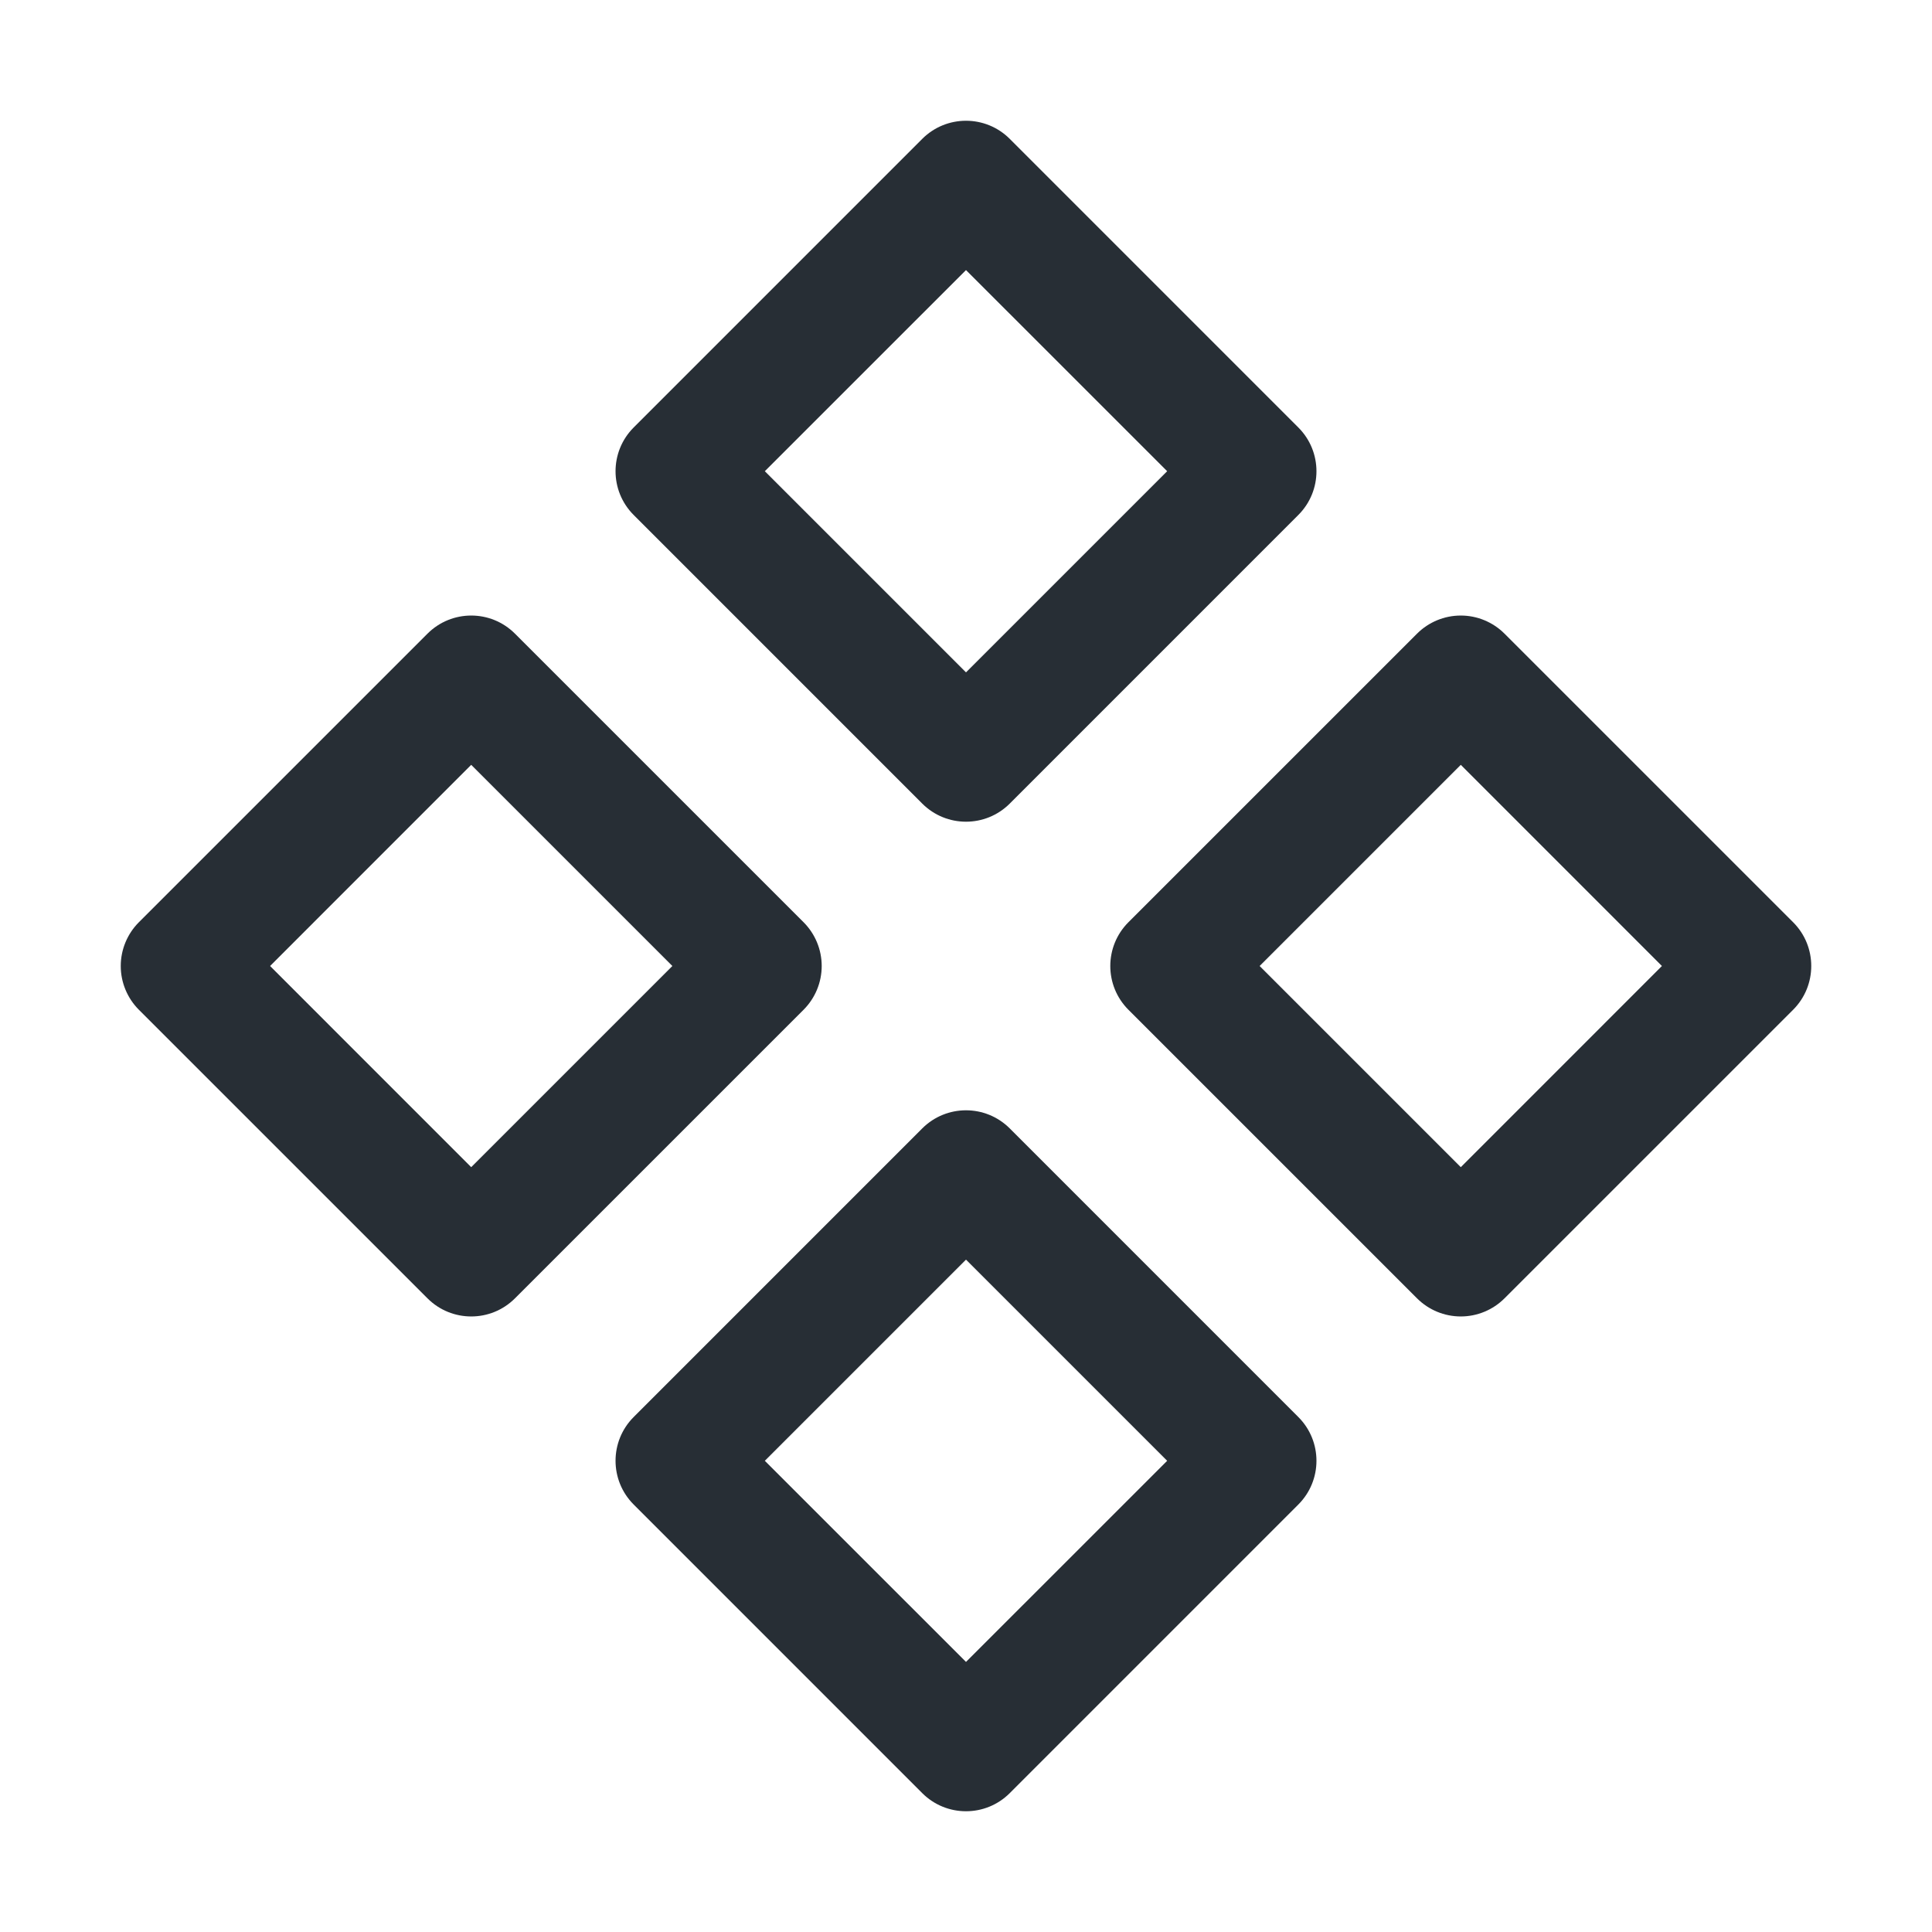
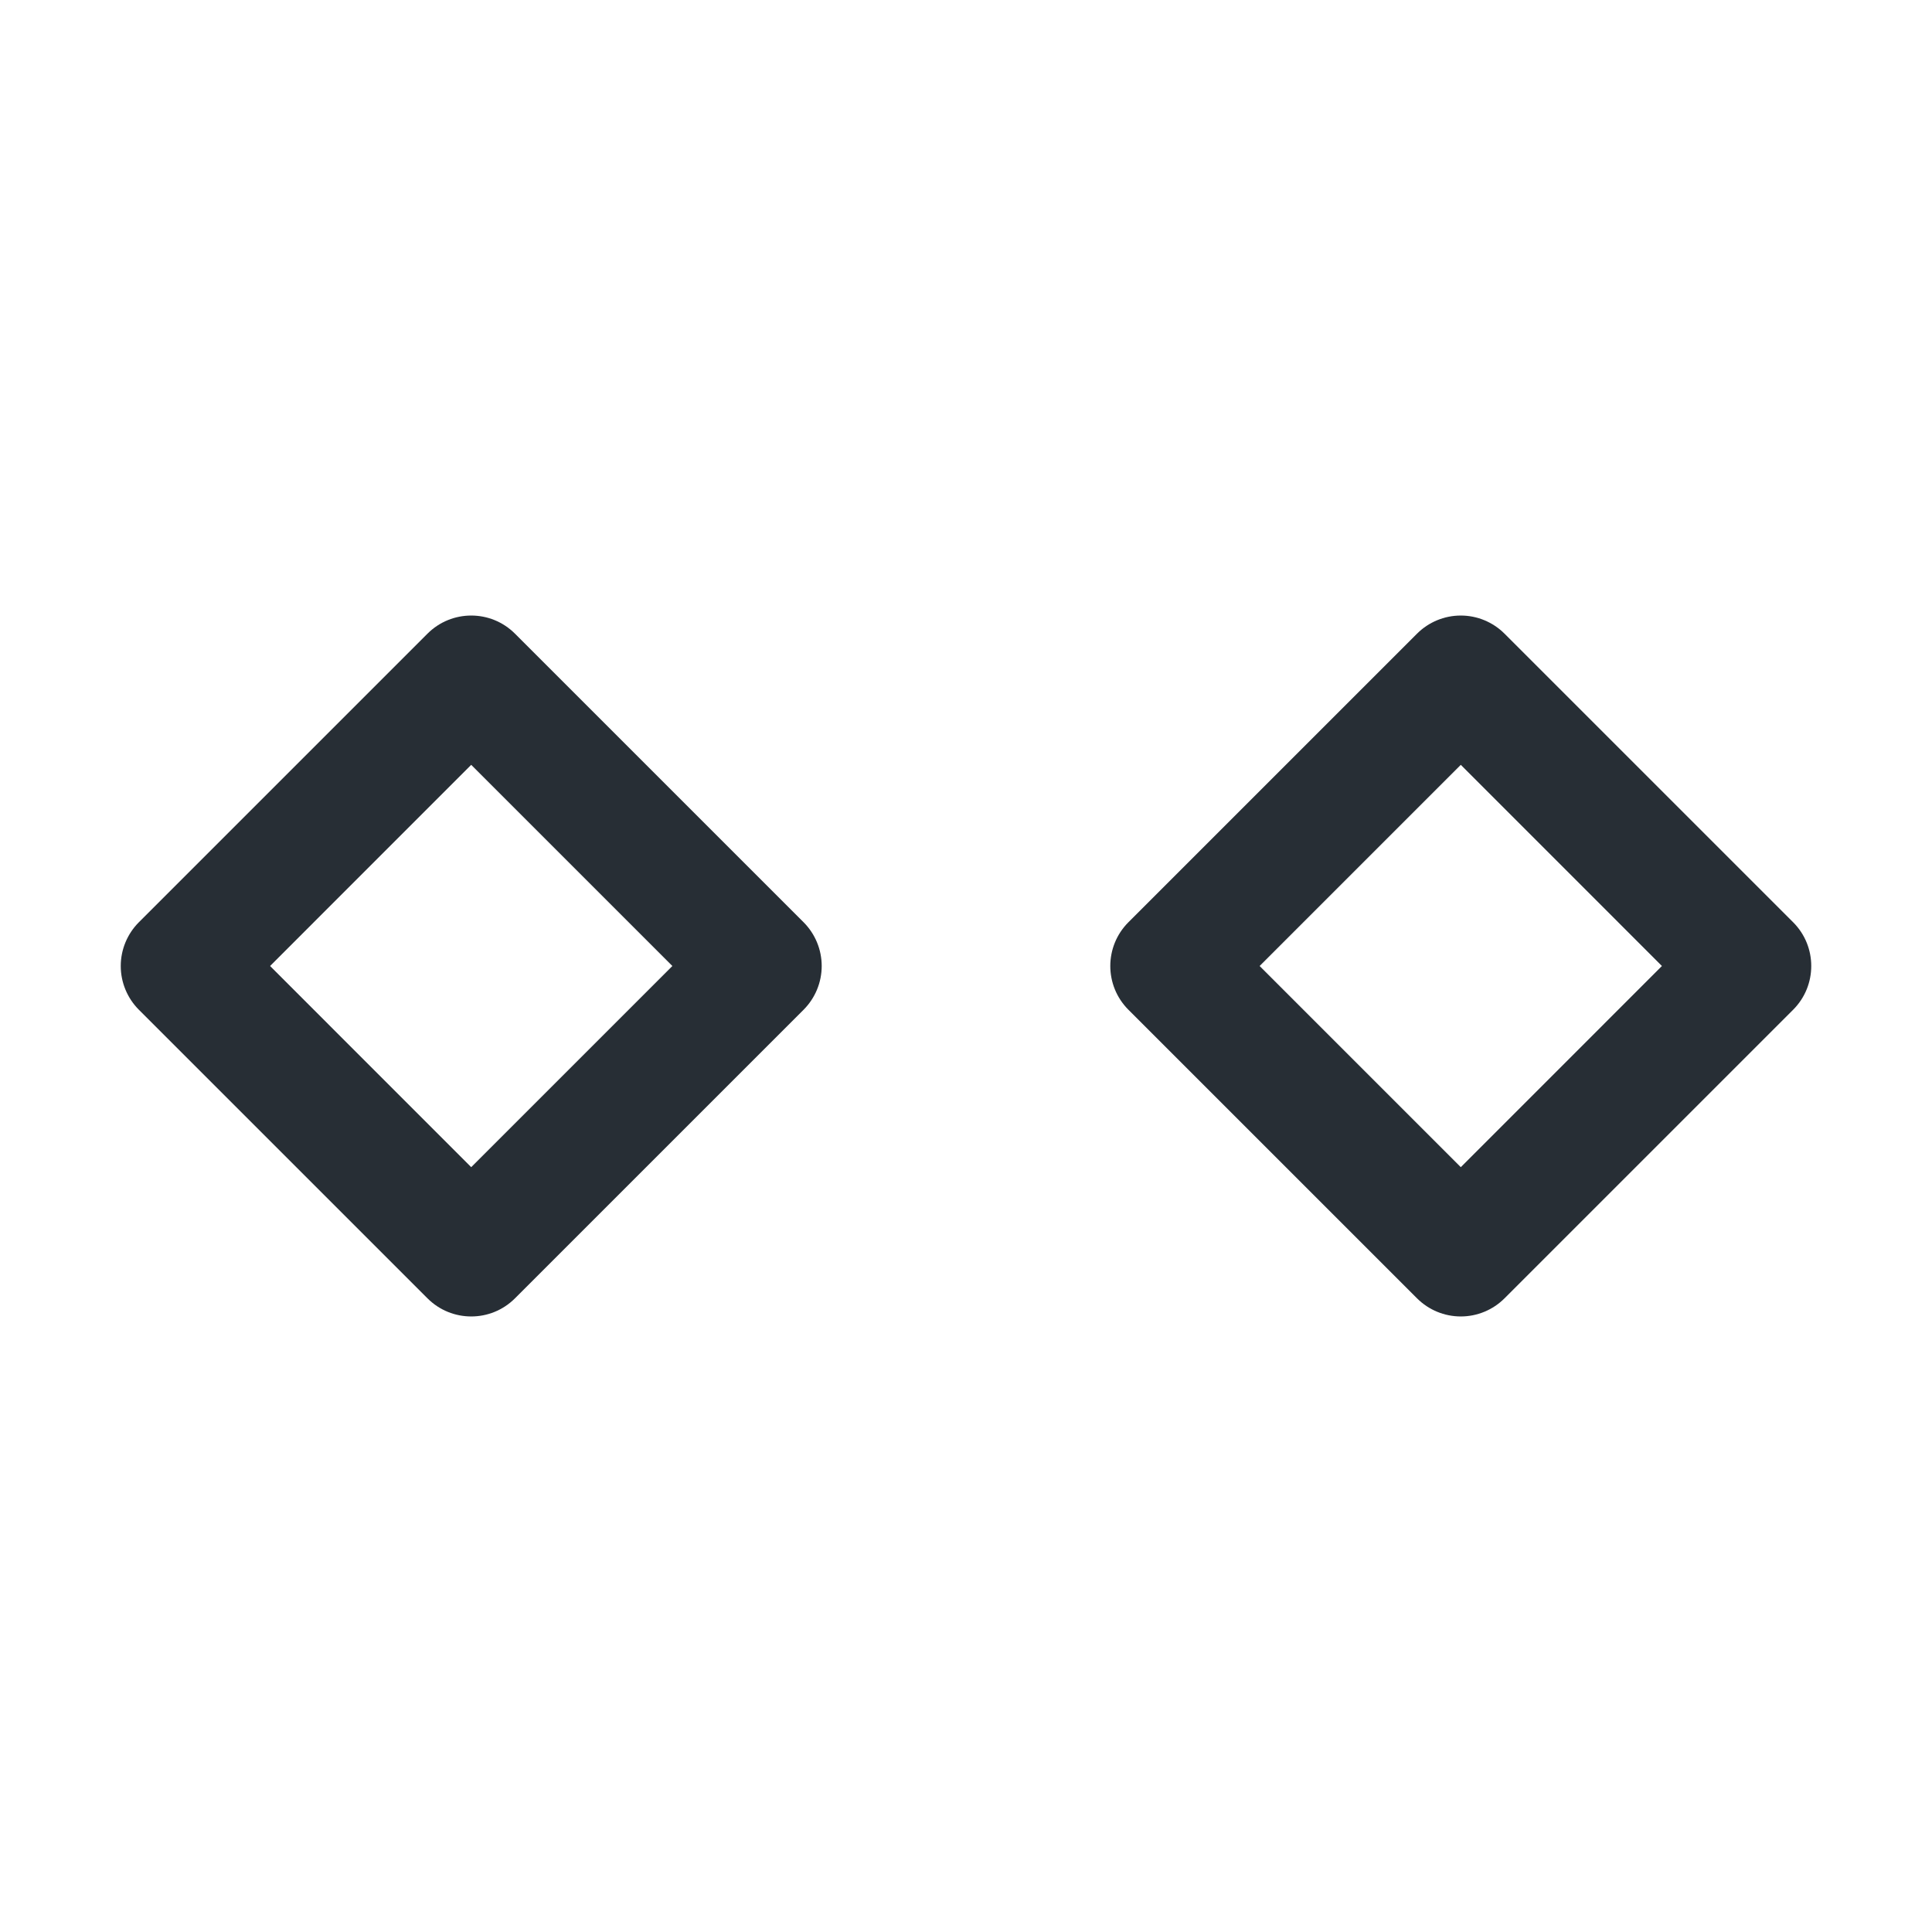
<svg xmlns="http://www.w3.org/2000/svg" width="48" height="48" viewBox="0 0 48 48" fill="none">
-   <path fill-rule="evenodd" clip-rule="evenodd" d="M22.913 3.45C23.514 2.85 24.486 2.85 25.087 3.45L32.257 10.621C32.857 11.221 32.857 12.194 32.257 12.794L25.087 19.965C24.486 20.565 23.514 20.565 22.913 19.965L15.743 12.794C15.143 12.194 15.143 11.221 15.743 10.621L22.913 3.45ZM19.002 11.707L24 16.705L28.998 11.707L24 6.71L19.002 11.707Z" fill="#272E35" />
-   <path fill-rule="evenodd" clip-rule="evenodd" d="M22.913 28.035C23.514 27.435 24.486 27.435 25.087 28.035L32.257 35.206C32.857 35.806 32.857 36.779 32.257 37.379L25.087 44.55C24.486 45.15 23.514 45.15 22.913 44.55L15.743 37.379C15.143 36.779 15.143 35.806 15.743 35.206L22.913 28.035ZM19.002 36.293L24 41.29L28.998 36.293L24 31.295L19.002 36.293Z" fill="#272E35" />
  <path fill-rule="evenodd" clip-rule="evenodd" d="M36.293 15.293C36.7 15.293 37.091 15.455 37.379 15.743L44.55 22.913C45.15 23.514 45.15 24.486 44.55 25.087L37.379 32.257C37.091 32.545 36.7 32.707 36.293 32.707C35.885 32.707 35.494 32.545 35.206 32.257L28.035 25.087C27.435 24.486 27.435 23.514 28.035 22.913L35.206 15.743C35.494 15.455 35.885 15.293 36.293 15.293ZM31.295 24L36.293 28.998L41.29 24L36.293 19.002L31.295 24Z" fill="#272E35" />
  <path fill-rule="evenodd" clip-rule="evenodd" d="M10.621 15.743C11.221 15.143 12.194 15.143 12.794 15.743L19.965 22.913C20.253 23.202 20.415 23.593 20.415 24C20.415 24.407 20.253 24.798 19.965 25.087L12.794 32.257C12.194 32.857 11.221 32.857 10.621 32.257L3.45 25.087C3.162 24.798 3 24.407 3 24C3 23.593 3.162 23.202 3.45 22.913L10.621 15.743ZM6.71 24L11.707 28.998L16.705 24L11.707 19.002L6.71 24Z" fill="#272E35" />
</svg>